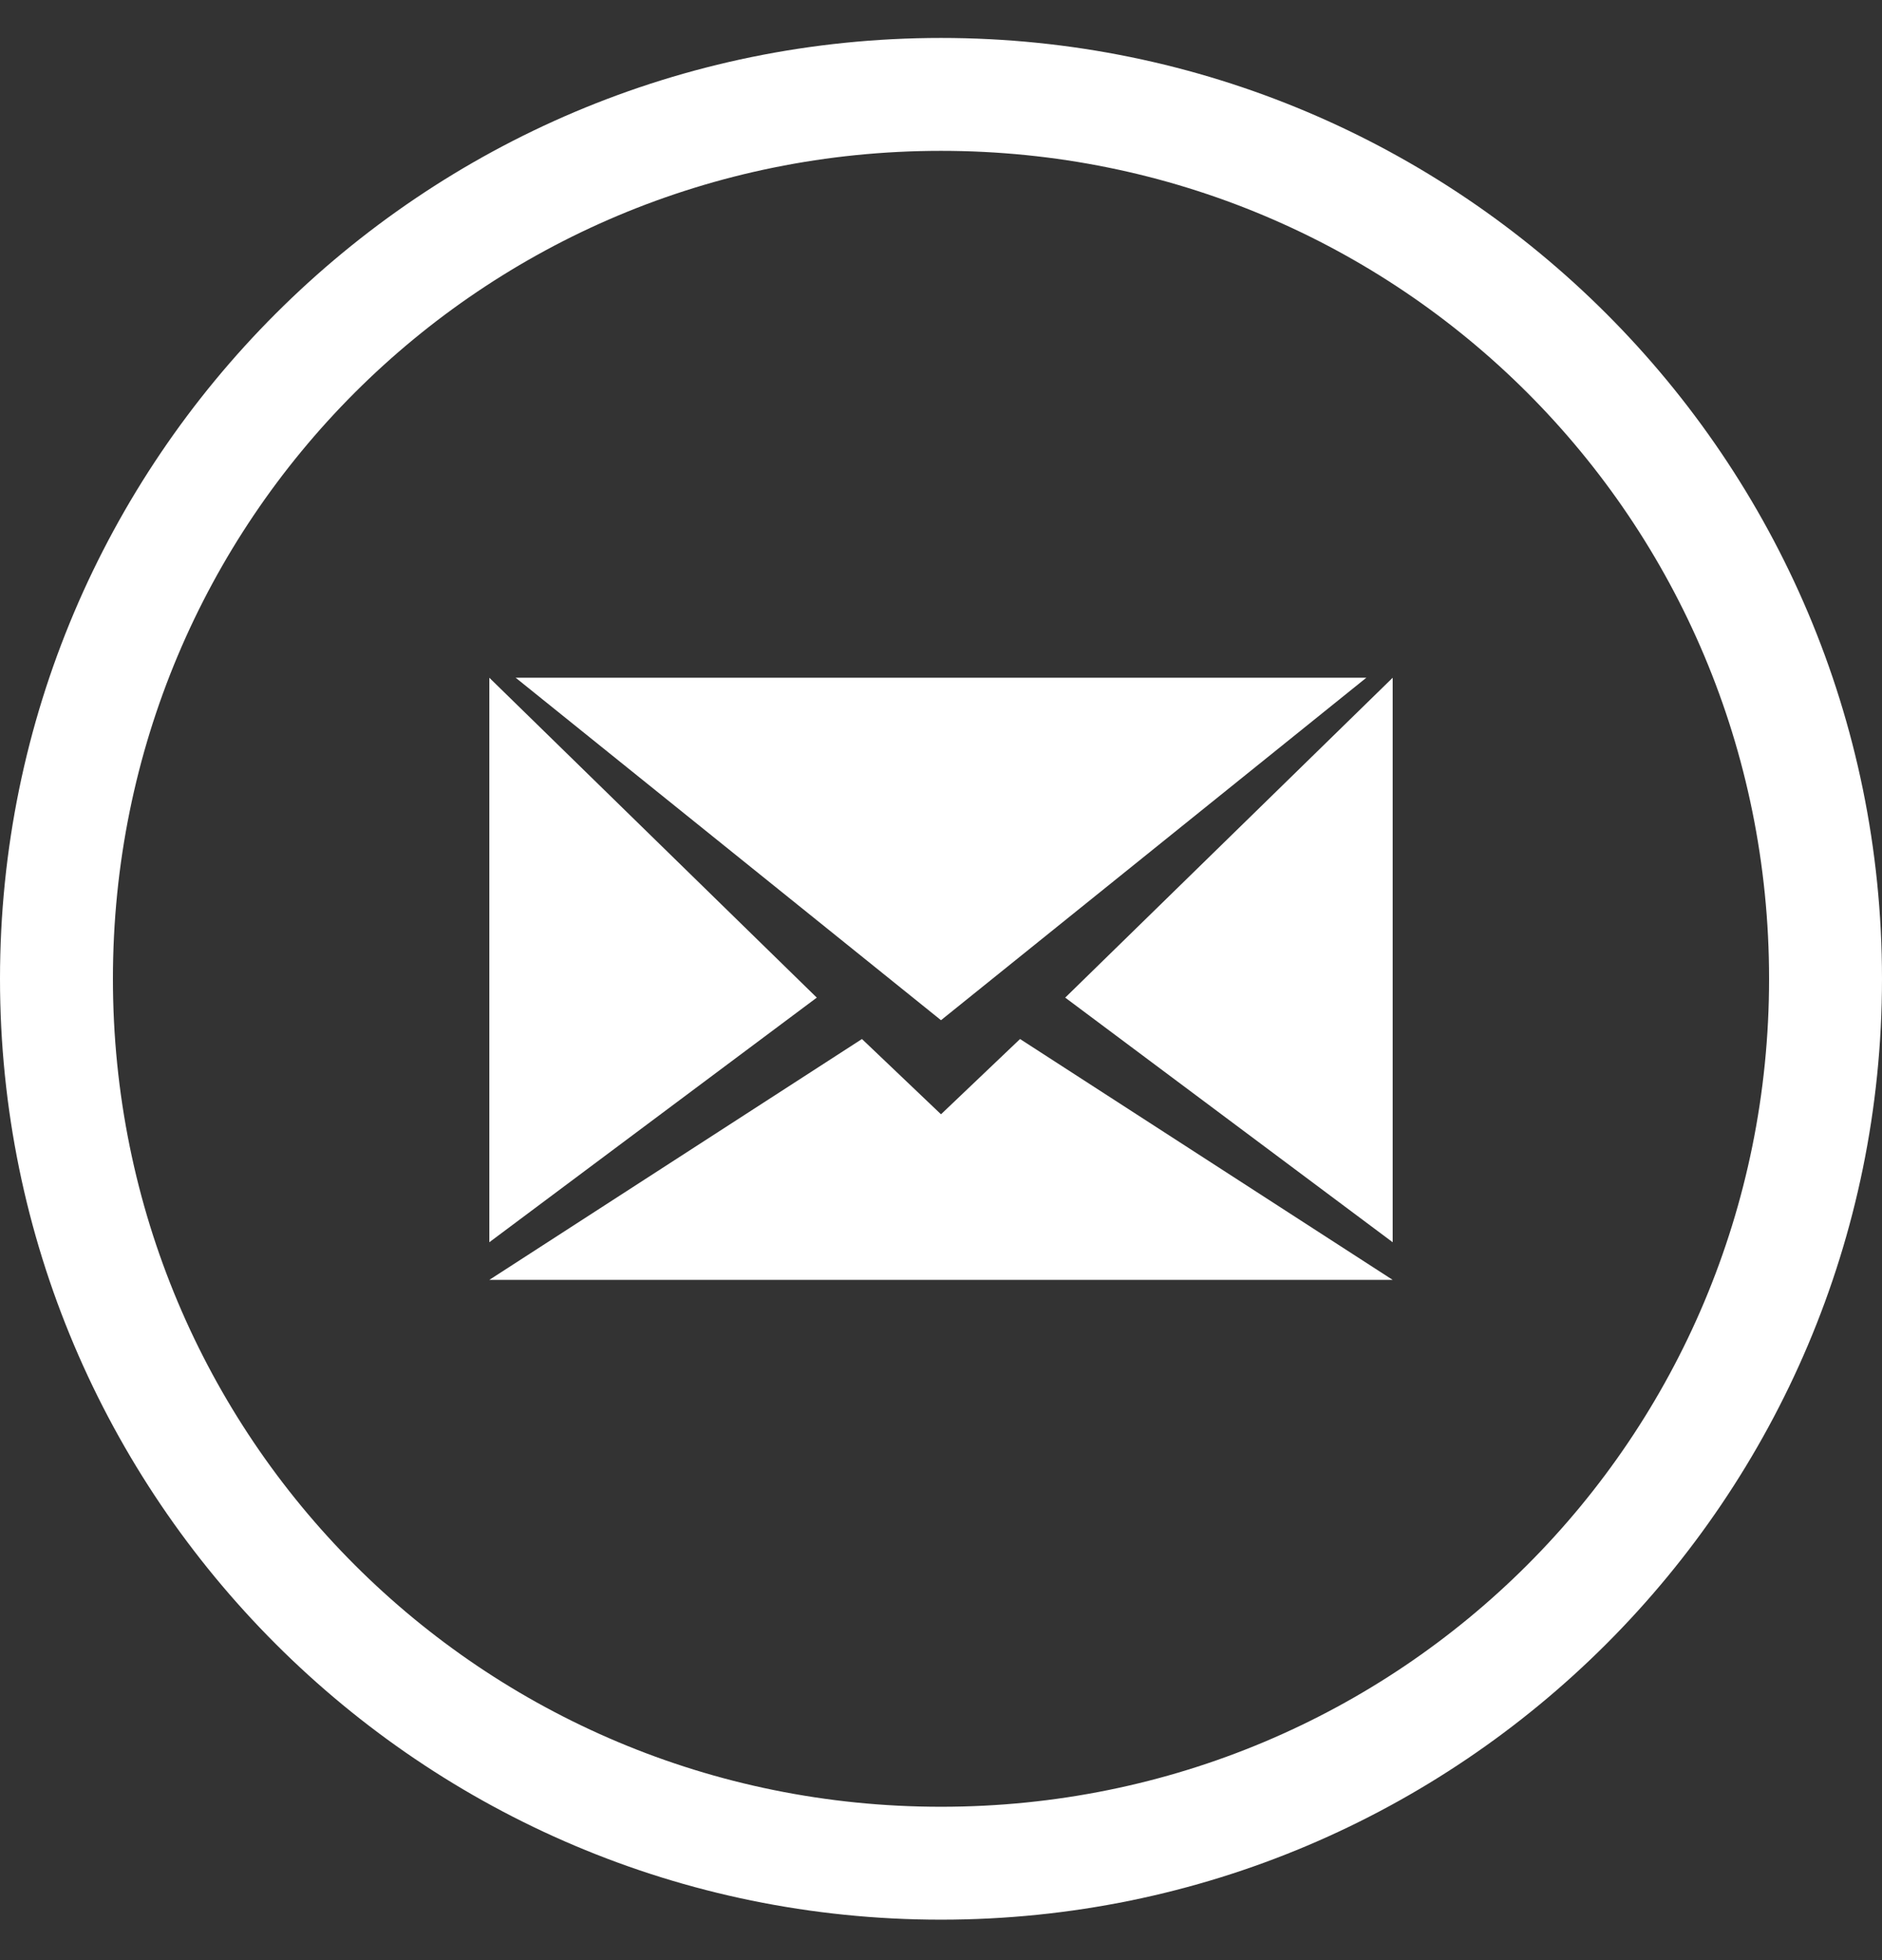
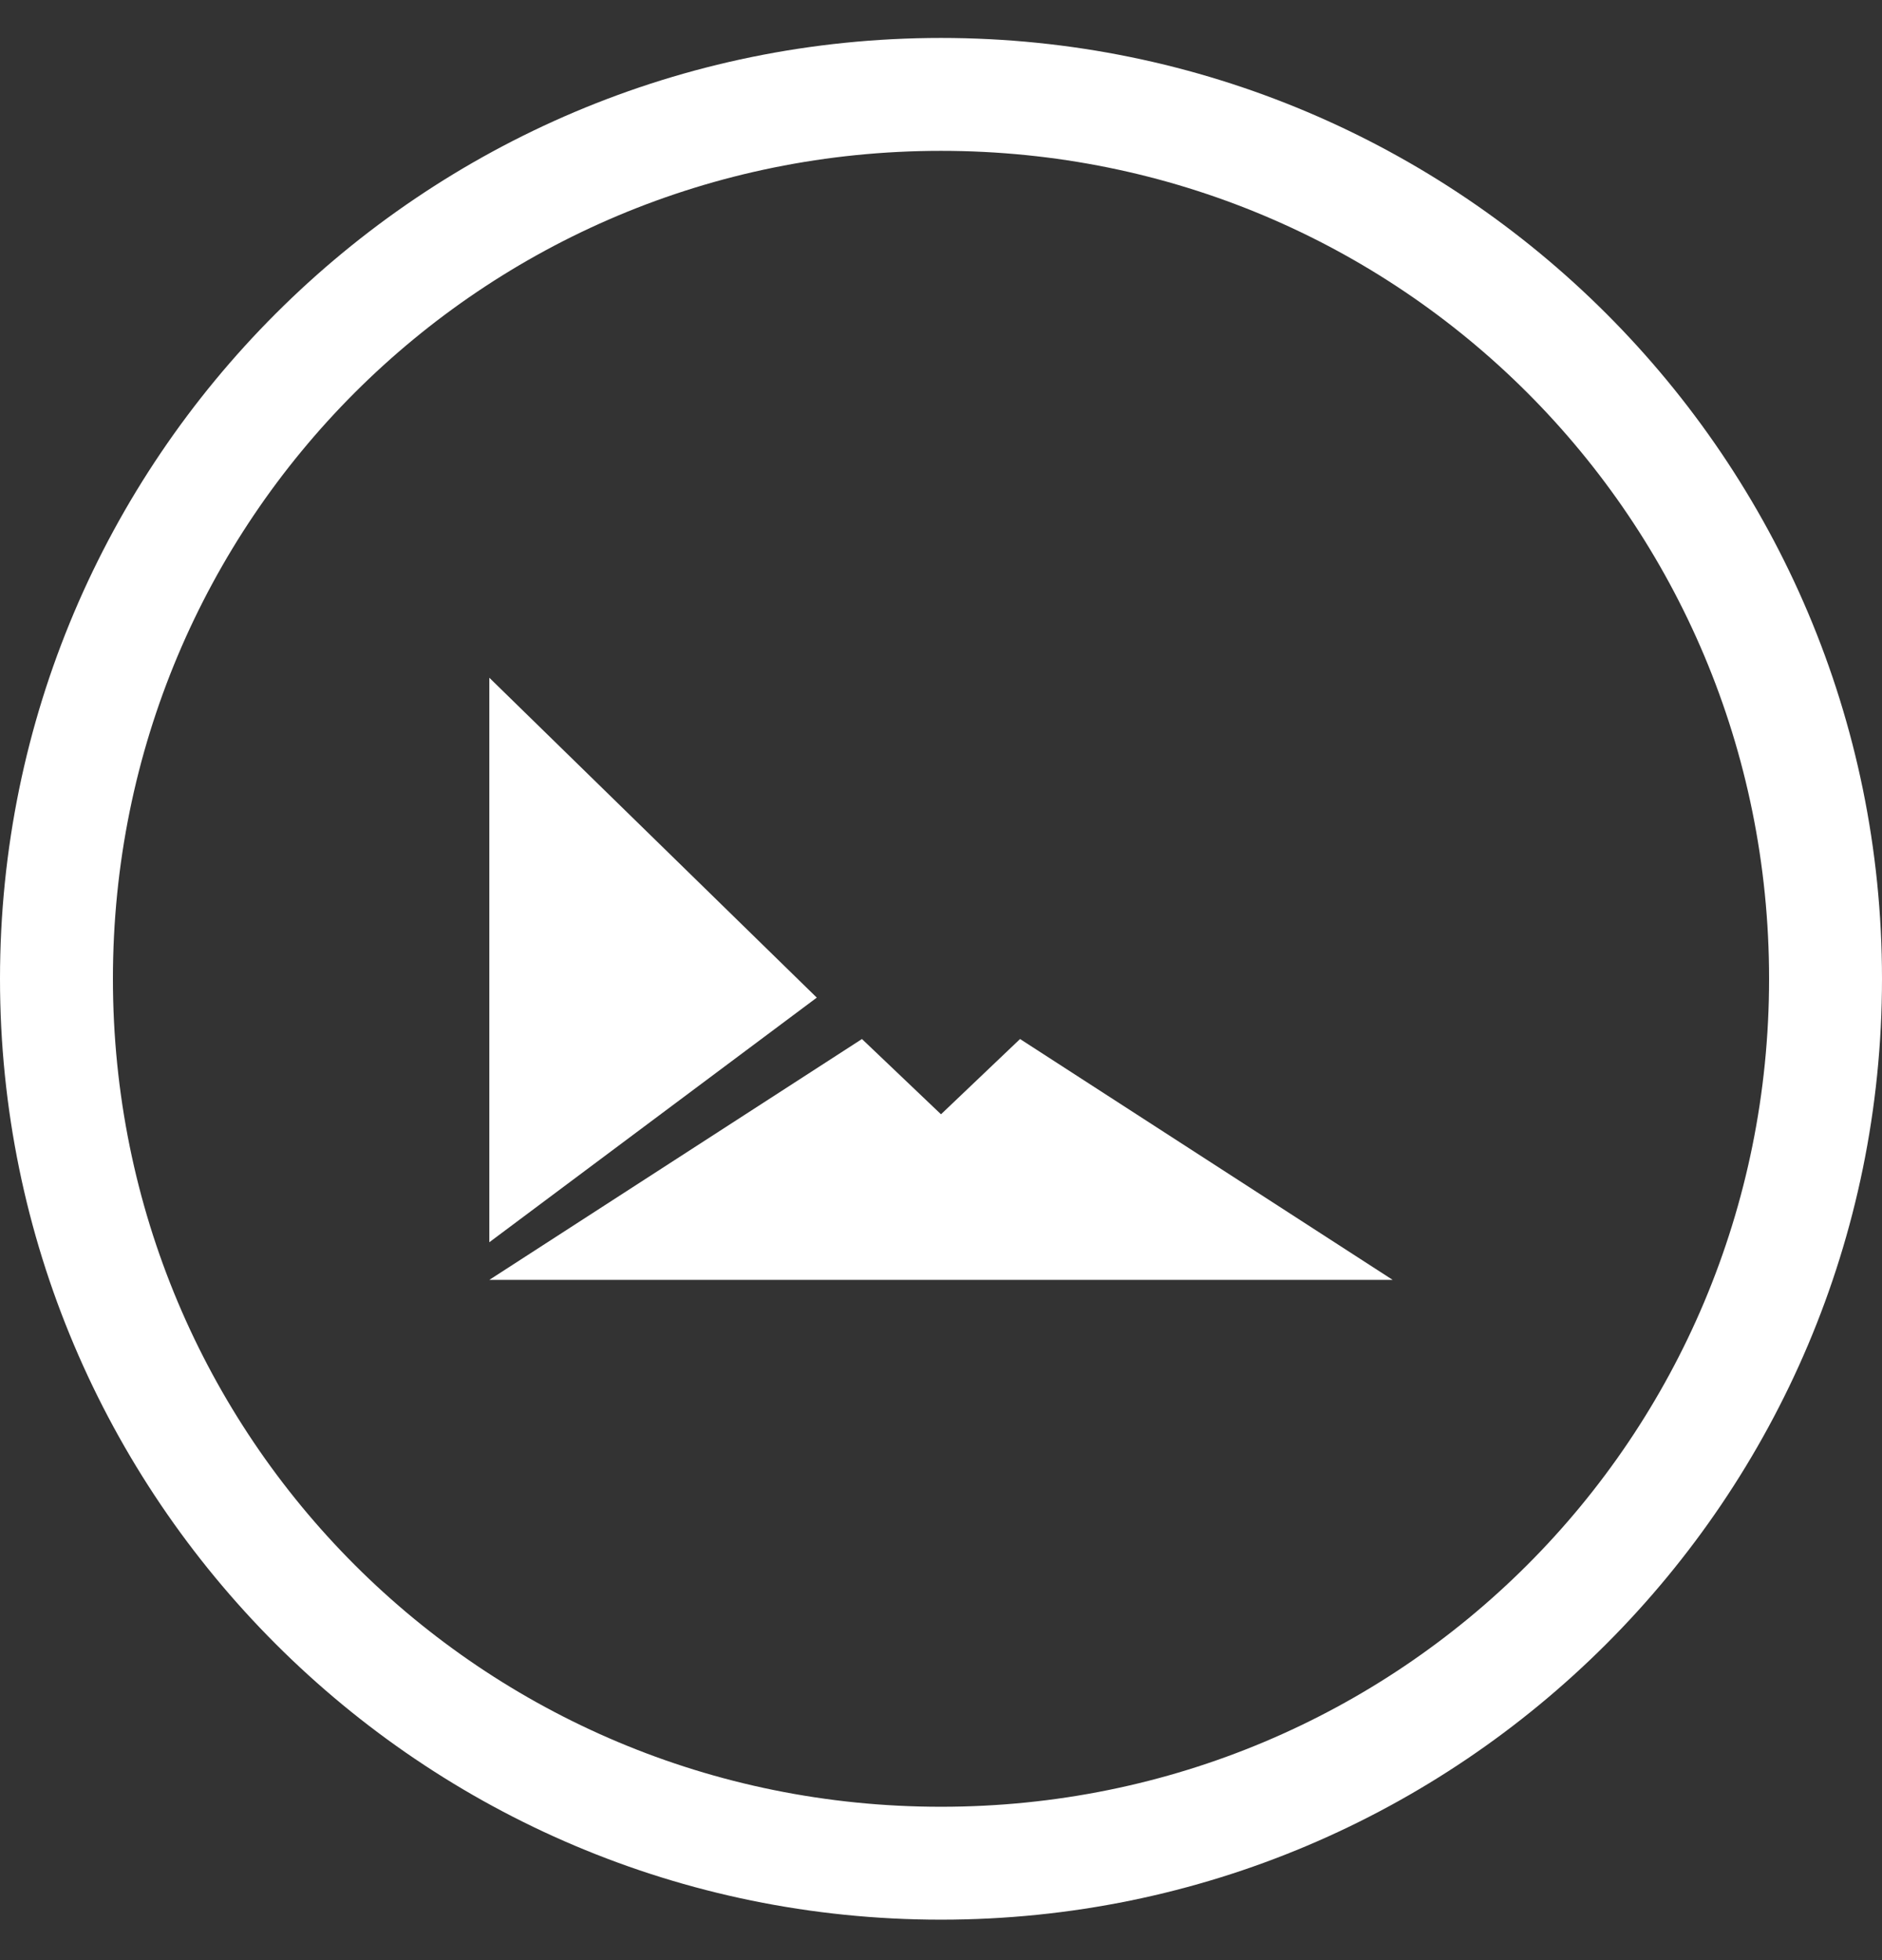
<svg xmlns="http://www.w3.org/2000/svg" width="24px" height="25px" viewBox="0 0 24 25" version="1.1">
  <rect x="0" y="0" width="24" height="25" fill="#333333" stroke="none" />
  <title>Mail</title>
  <desc>Created with Sketch.</desc>
  <defs />
  <g id="Desktop-|-Belvedere-Bespoke" stroke="none" stroke-width="1" fill="none" fill-rule="evenodd">
    <g id="2.1_Belvedere_Bespoke_Navegation" transform="translate(-176, -533)" fill="#FFFFFF">
      <g id="h2" transform="translate(80, 135)">
        <g id="Share" transform="translate(0, 398.484)">
          <g id="Mail" transform="translate(96, 0)">
            <polygon id="Fill-1" points="6.24 8.16 6.24 15.36 10.416 12.24" />
-             <polygon id="Fill-2" points="17.424 8.16 6.576 8.16 12 12.528" />
            <polygon id="Fill-3" points="12 13.728 10.992 12.768 6.24 15.84 17.76 15.84 13.008 12.768" />
            <g id="Group-8">
              <path d="M12,22.56 C6.144,22.56 1.44,17.856 1.44,12 C1.44,6.144 6.144,1.44 12,1.44 C17.856,1.44 22.56,6.144 22.56,12 C22.56,17.856 17.856,22.56 12,22.56 M12,0 C5.376,0 0,5.376 0,12 C0,18.624 5.376,24 12,24 C18.624,24 24,18.624 24,12 C24,5.376 18.624,0 12,0" id="Fill-4" />
-               <polygon id="Fill-6" points="17.76 15.36 17.76 8.16 13.584 12.24" />
            </g>
          </g>
        </g>
      </g>
    </g>
  </g>
</svg>